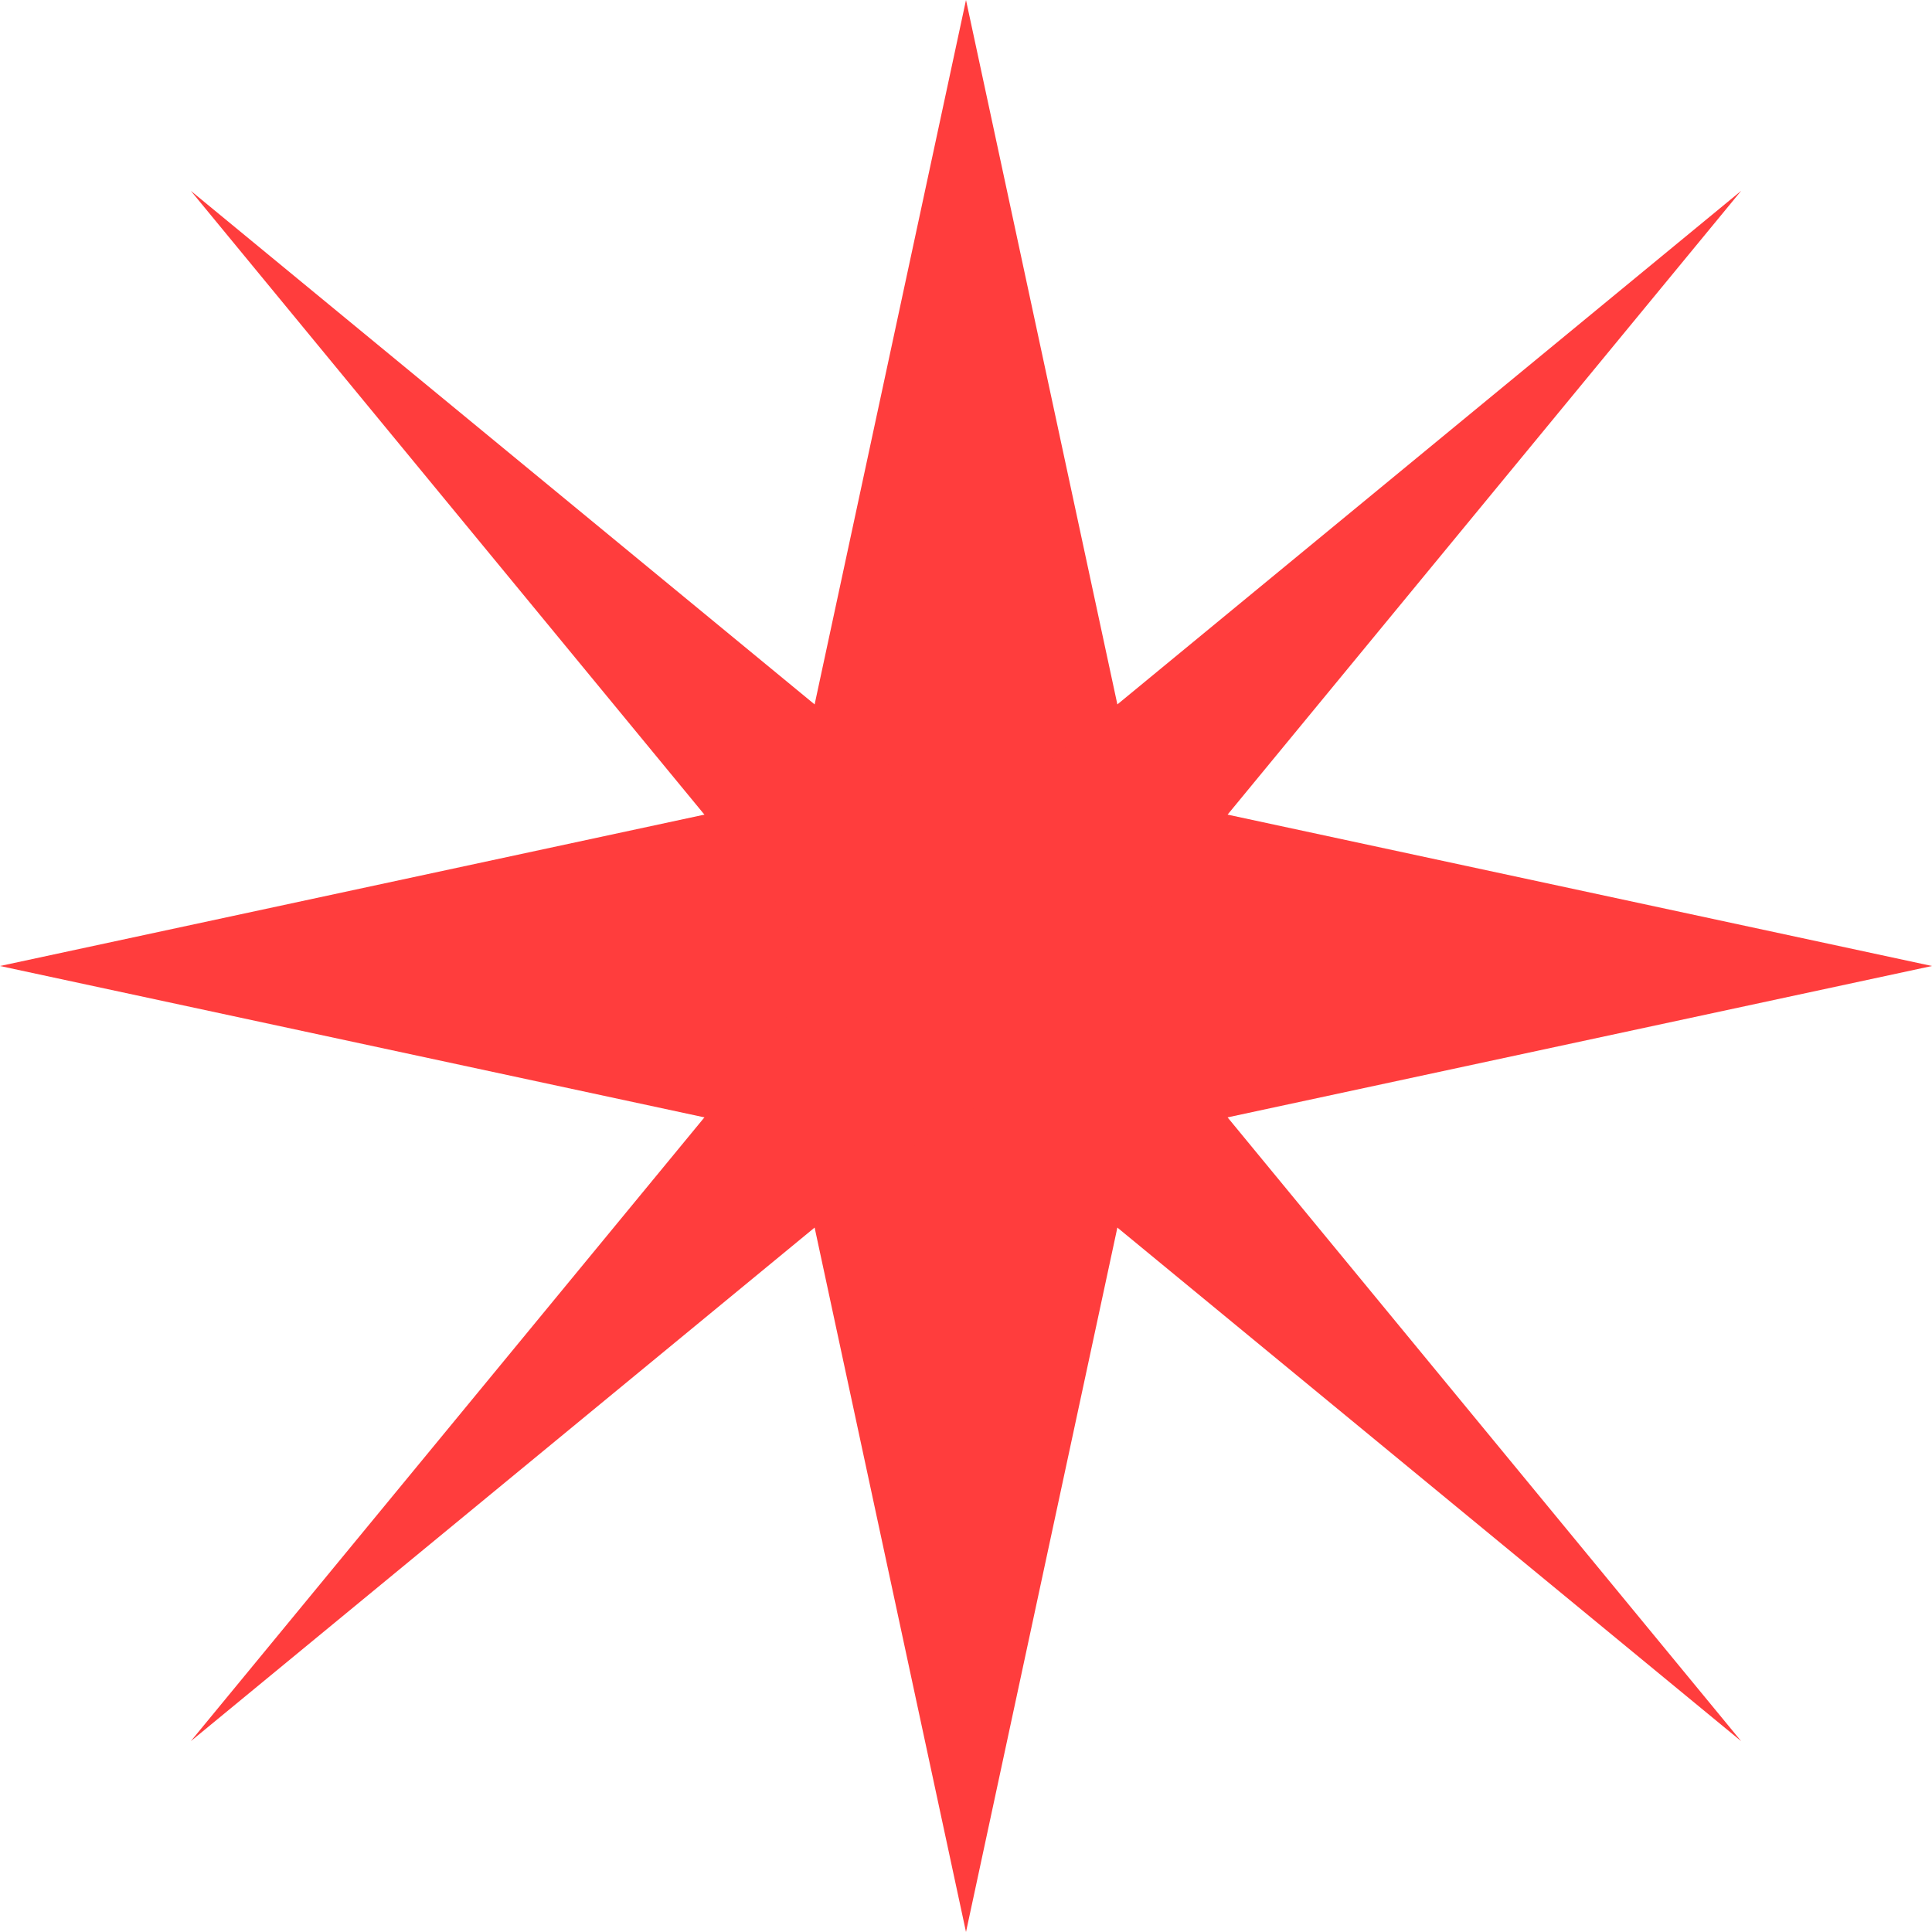
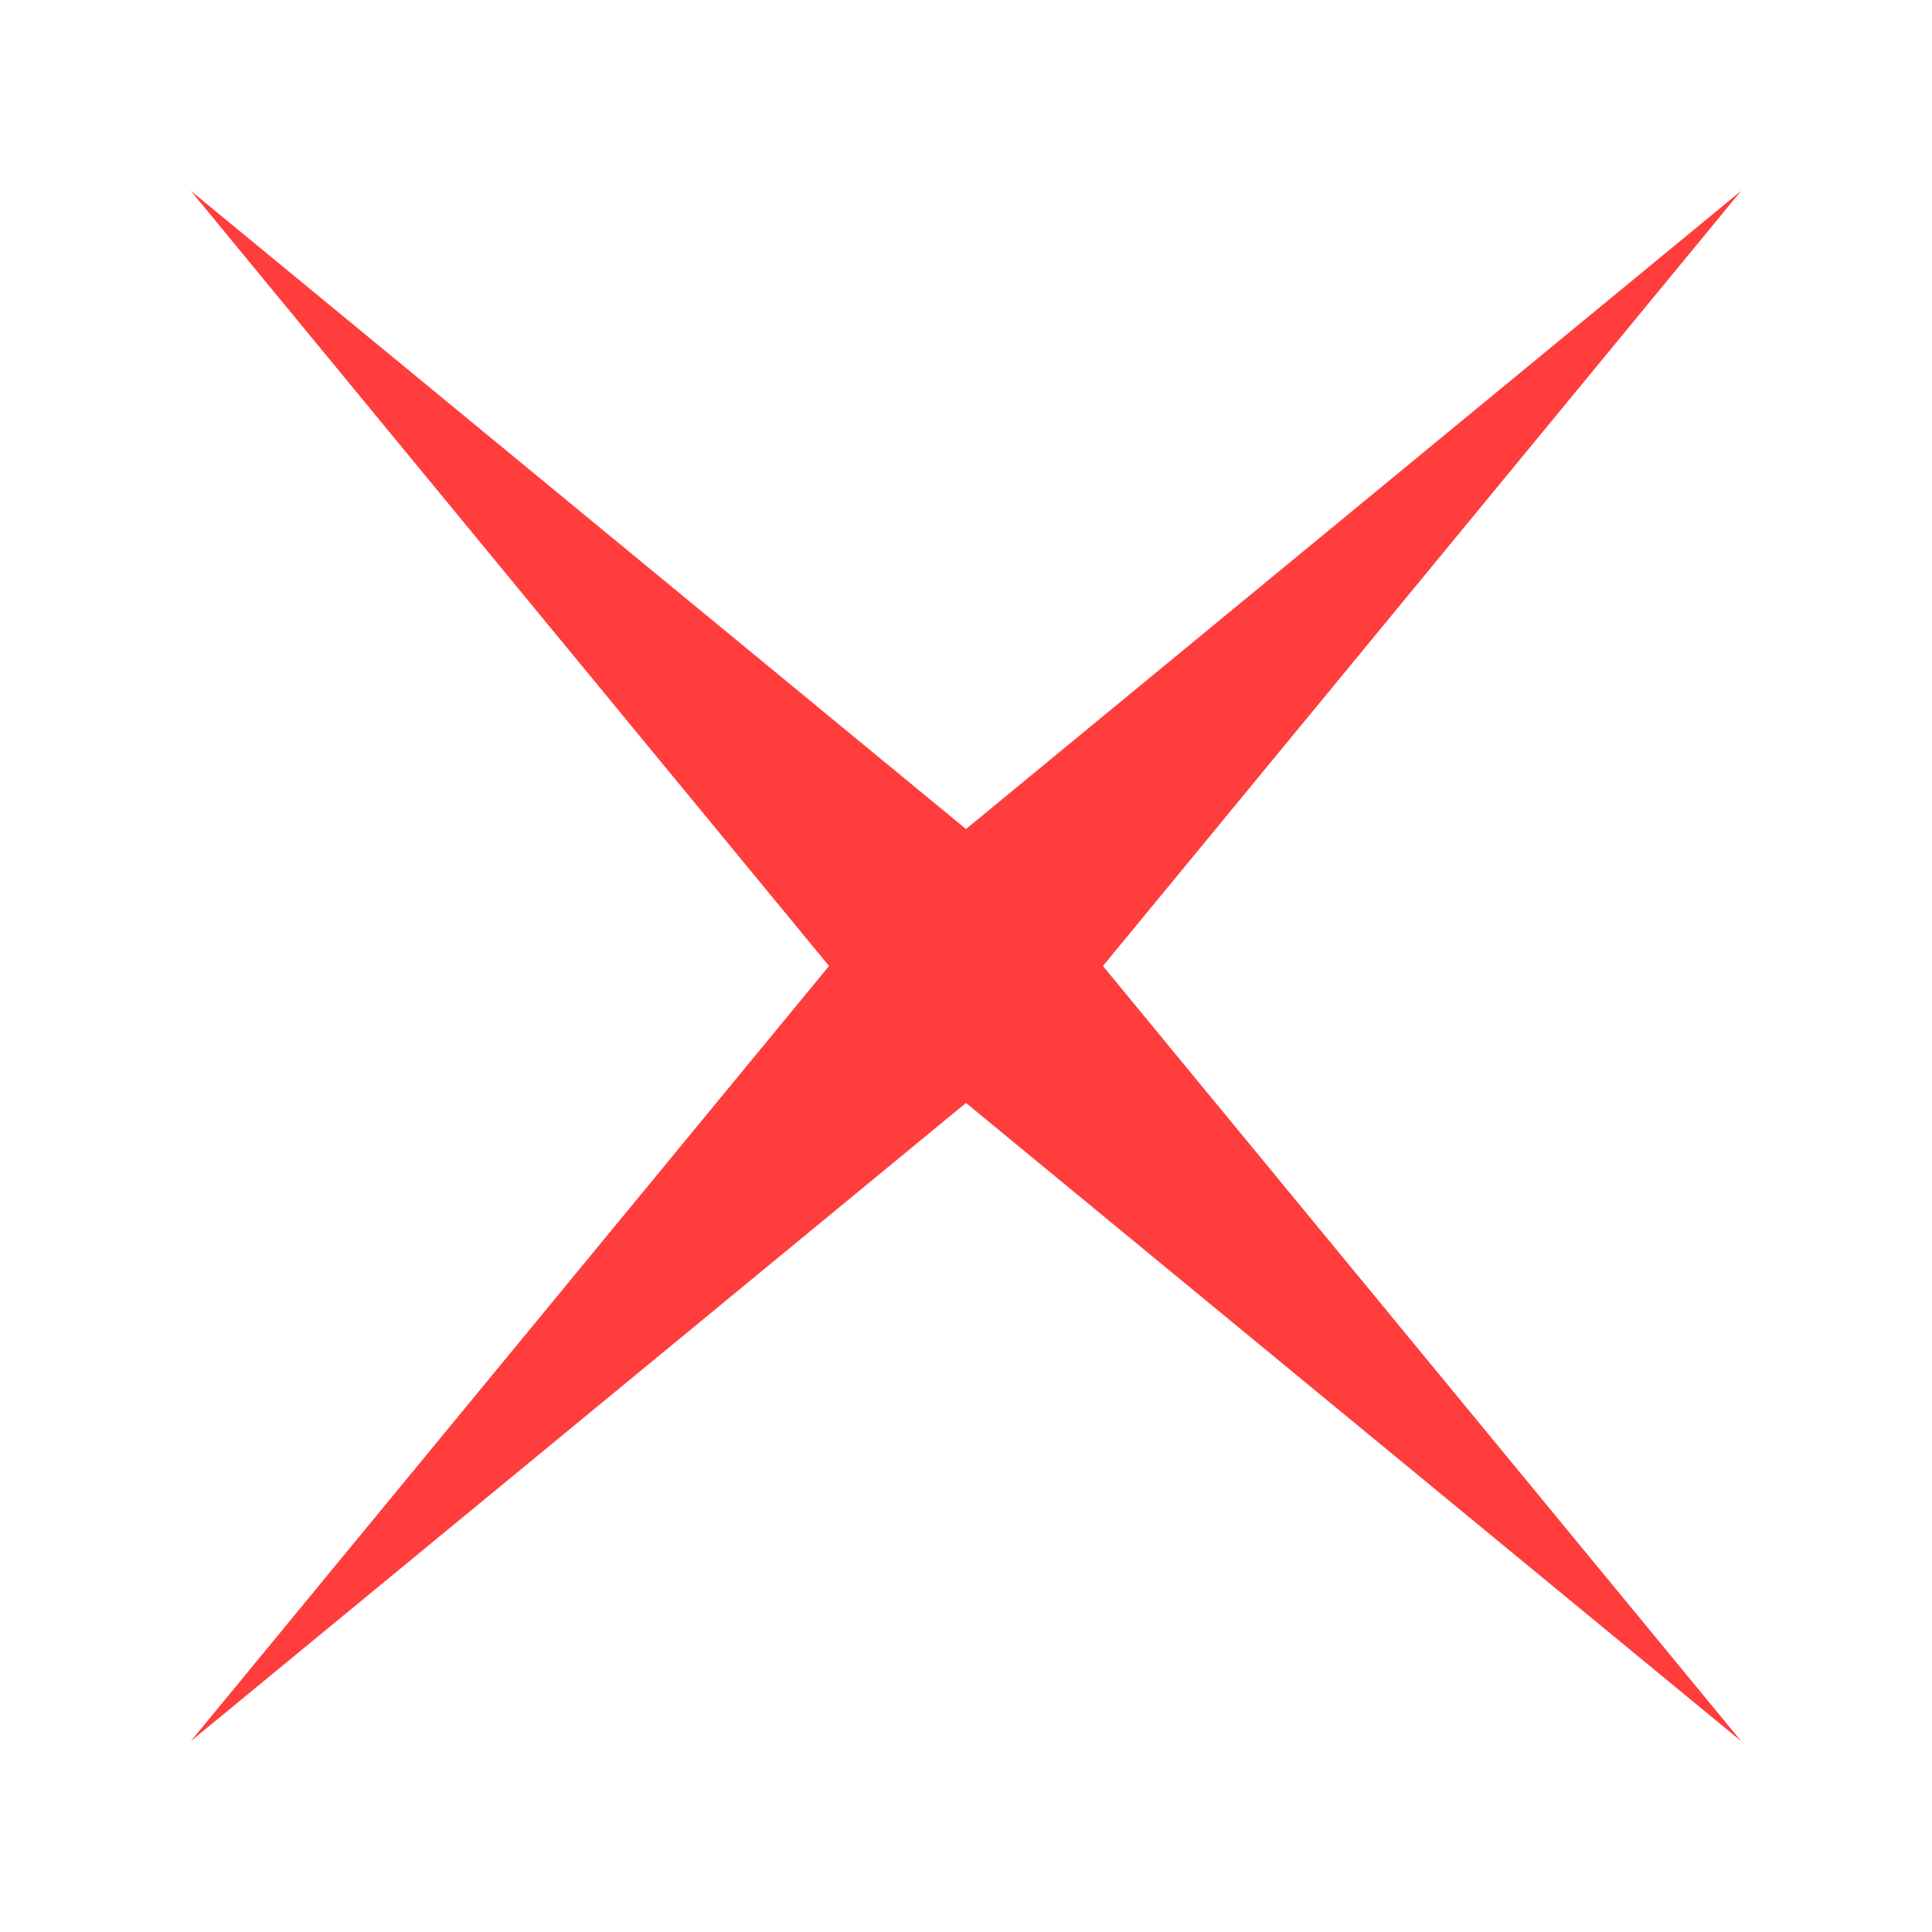
<svg xmlns="http://www.w3.org/2000/svg" width="200" height="200" viewBox="0 0 200 200" fill="none">
-   <path d="M100 0L117.688 82.312L200 100L117.688 117.688L100 200L82.312 117.688L0 100L82.312 82.312L100 0Z" fill="#FF3D3D" />
-   <path d="M180.247 19.752L114.177 100L180.247 180.247L99.999 114.177L19.752 180.247L85.822 100L19.752 19.752L99.999 85.822L180.247 19.752Z" fill="#FF3D3D" />
+   <path d="M180.247 19.752L114.177 100L180.247 180.247L99.999 114.177L19.752 180.247L85.822 100L19.752 19.752L99.999 85.822L180.247 19.752" fill="#FF3D3D" />
</svg>